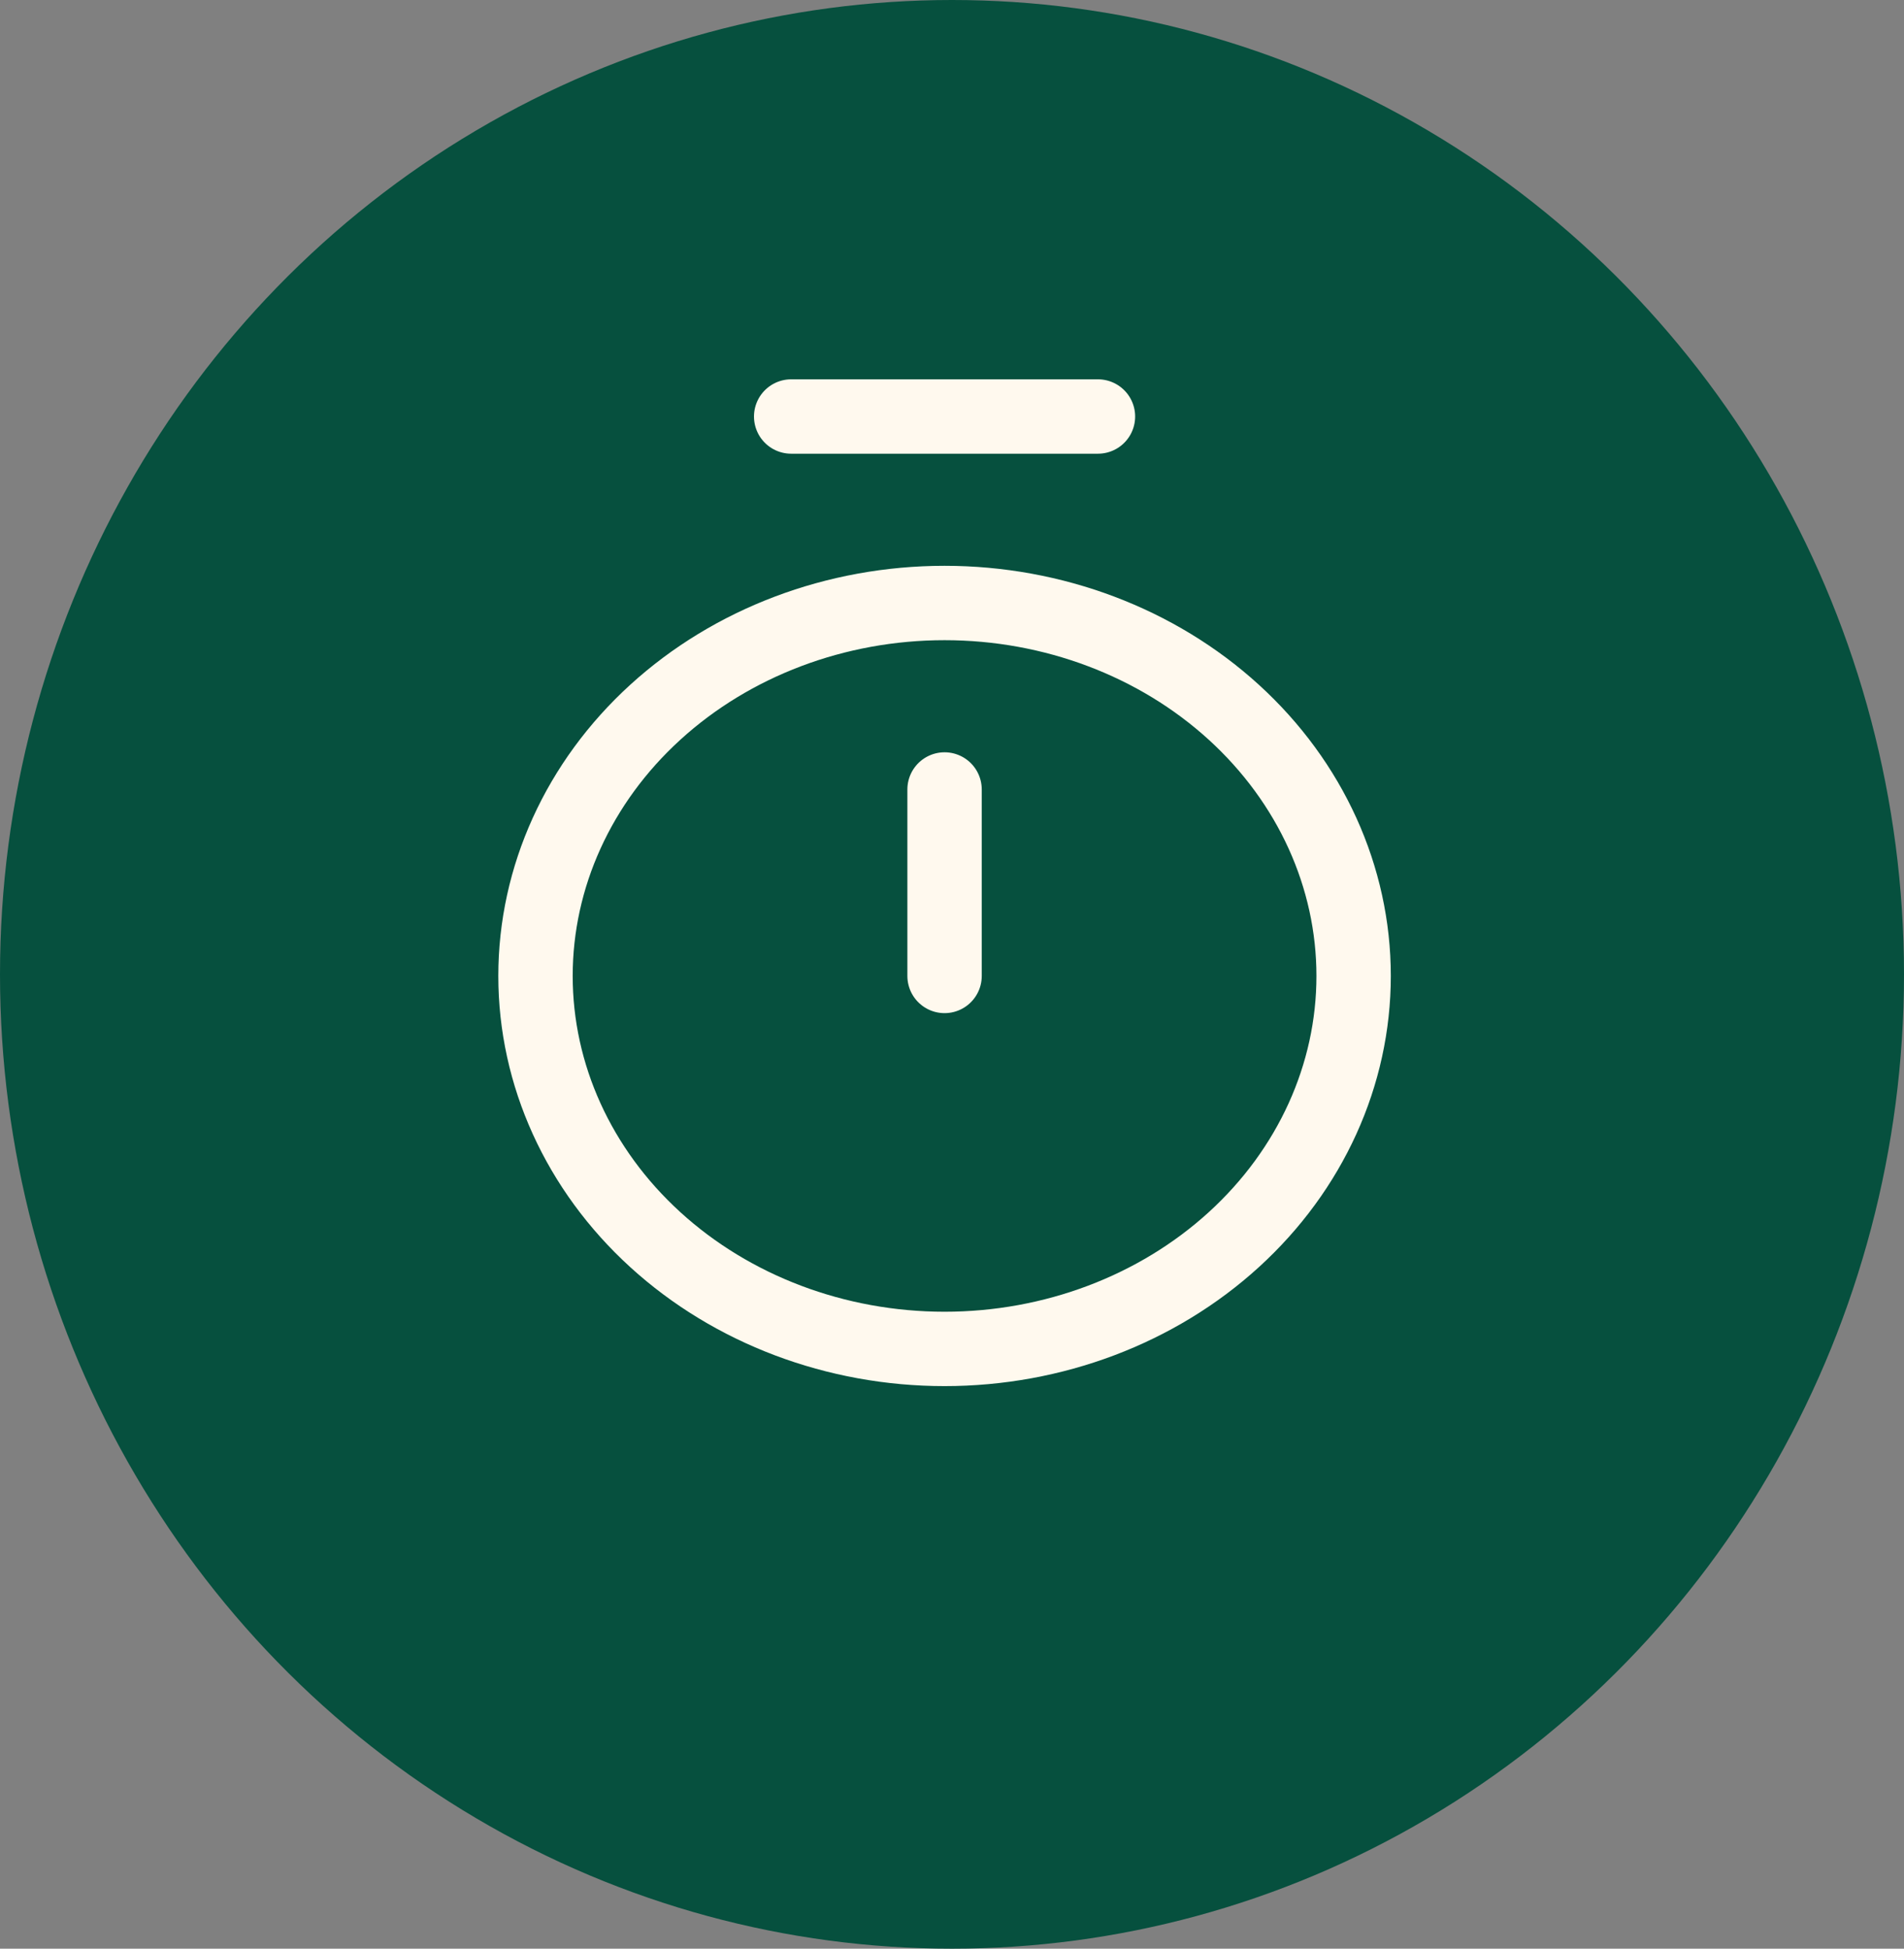
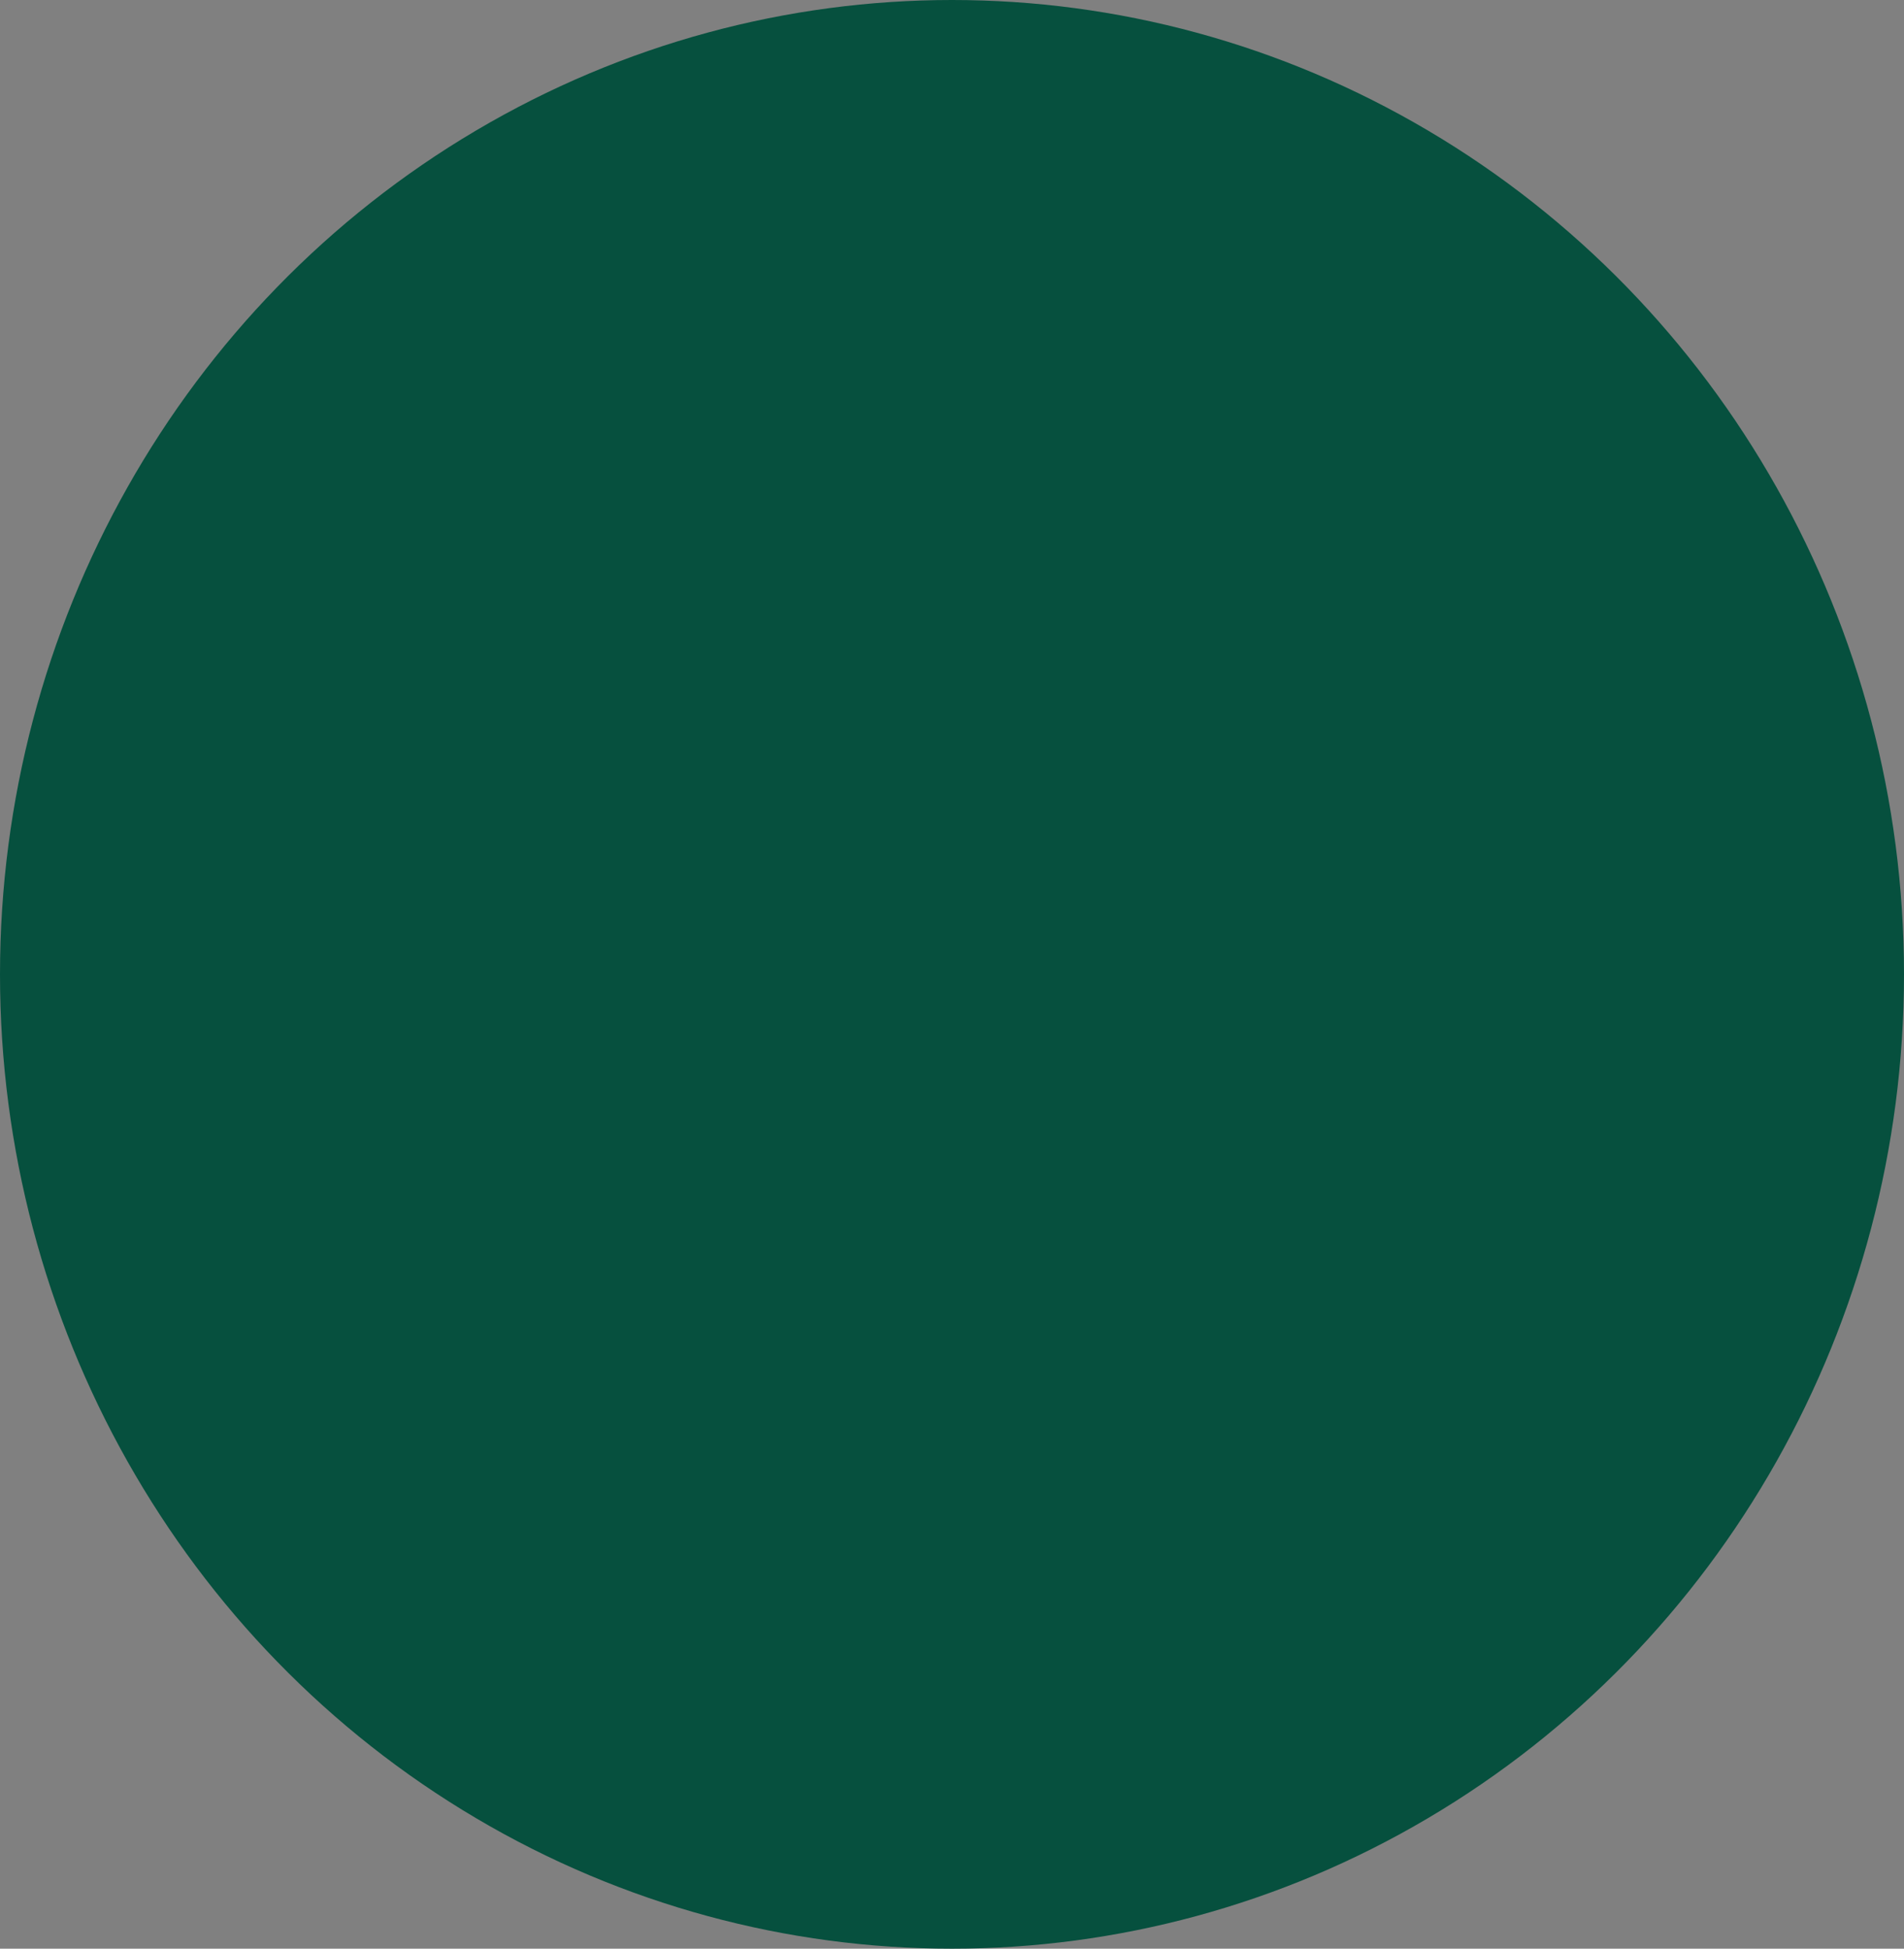
<svg xmlns="http://www.w3.org/2000/svg" width="128" height="131" viewBox="0 0 128 131" fill="none">
  <rect x="0" y="0" width="128" height="131" fill="#808080" stroke="none" />
  <ellipse cx="64" cy="65.5" rx="64" ry="65.5" fill="#06503E" />
-   <path d="M53.188 28H73.812M63.5 53.072V65.608M63.5 90.681C70.793 90.681 77.788 88.039 82.945 83.337C88.103 78.635 91 72.258 91 65.608C91 58.959 88.103 52.582 82.945 47.88C77.788 43.178 70.793 40.536 63.5 40.536C56.206 40.536 49.212 43.178 44.055 47.88C38.897 52.582 36 58.959 36 65.608C36 72.258 38.897 78.635 44.055 83.337C49.212 88.039 56.206 90.681 63.5 90.681Z" stroke="#FFF9EE" stroke-width="5" stroke-linecap="round" stroke-linejoin="round" />
</svg>